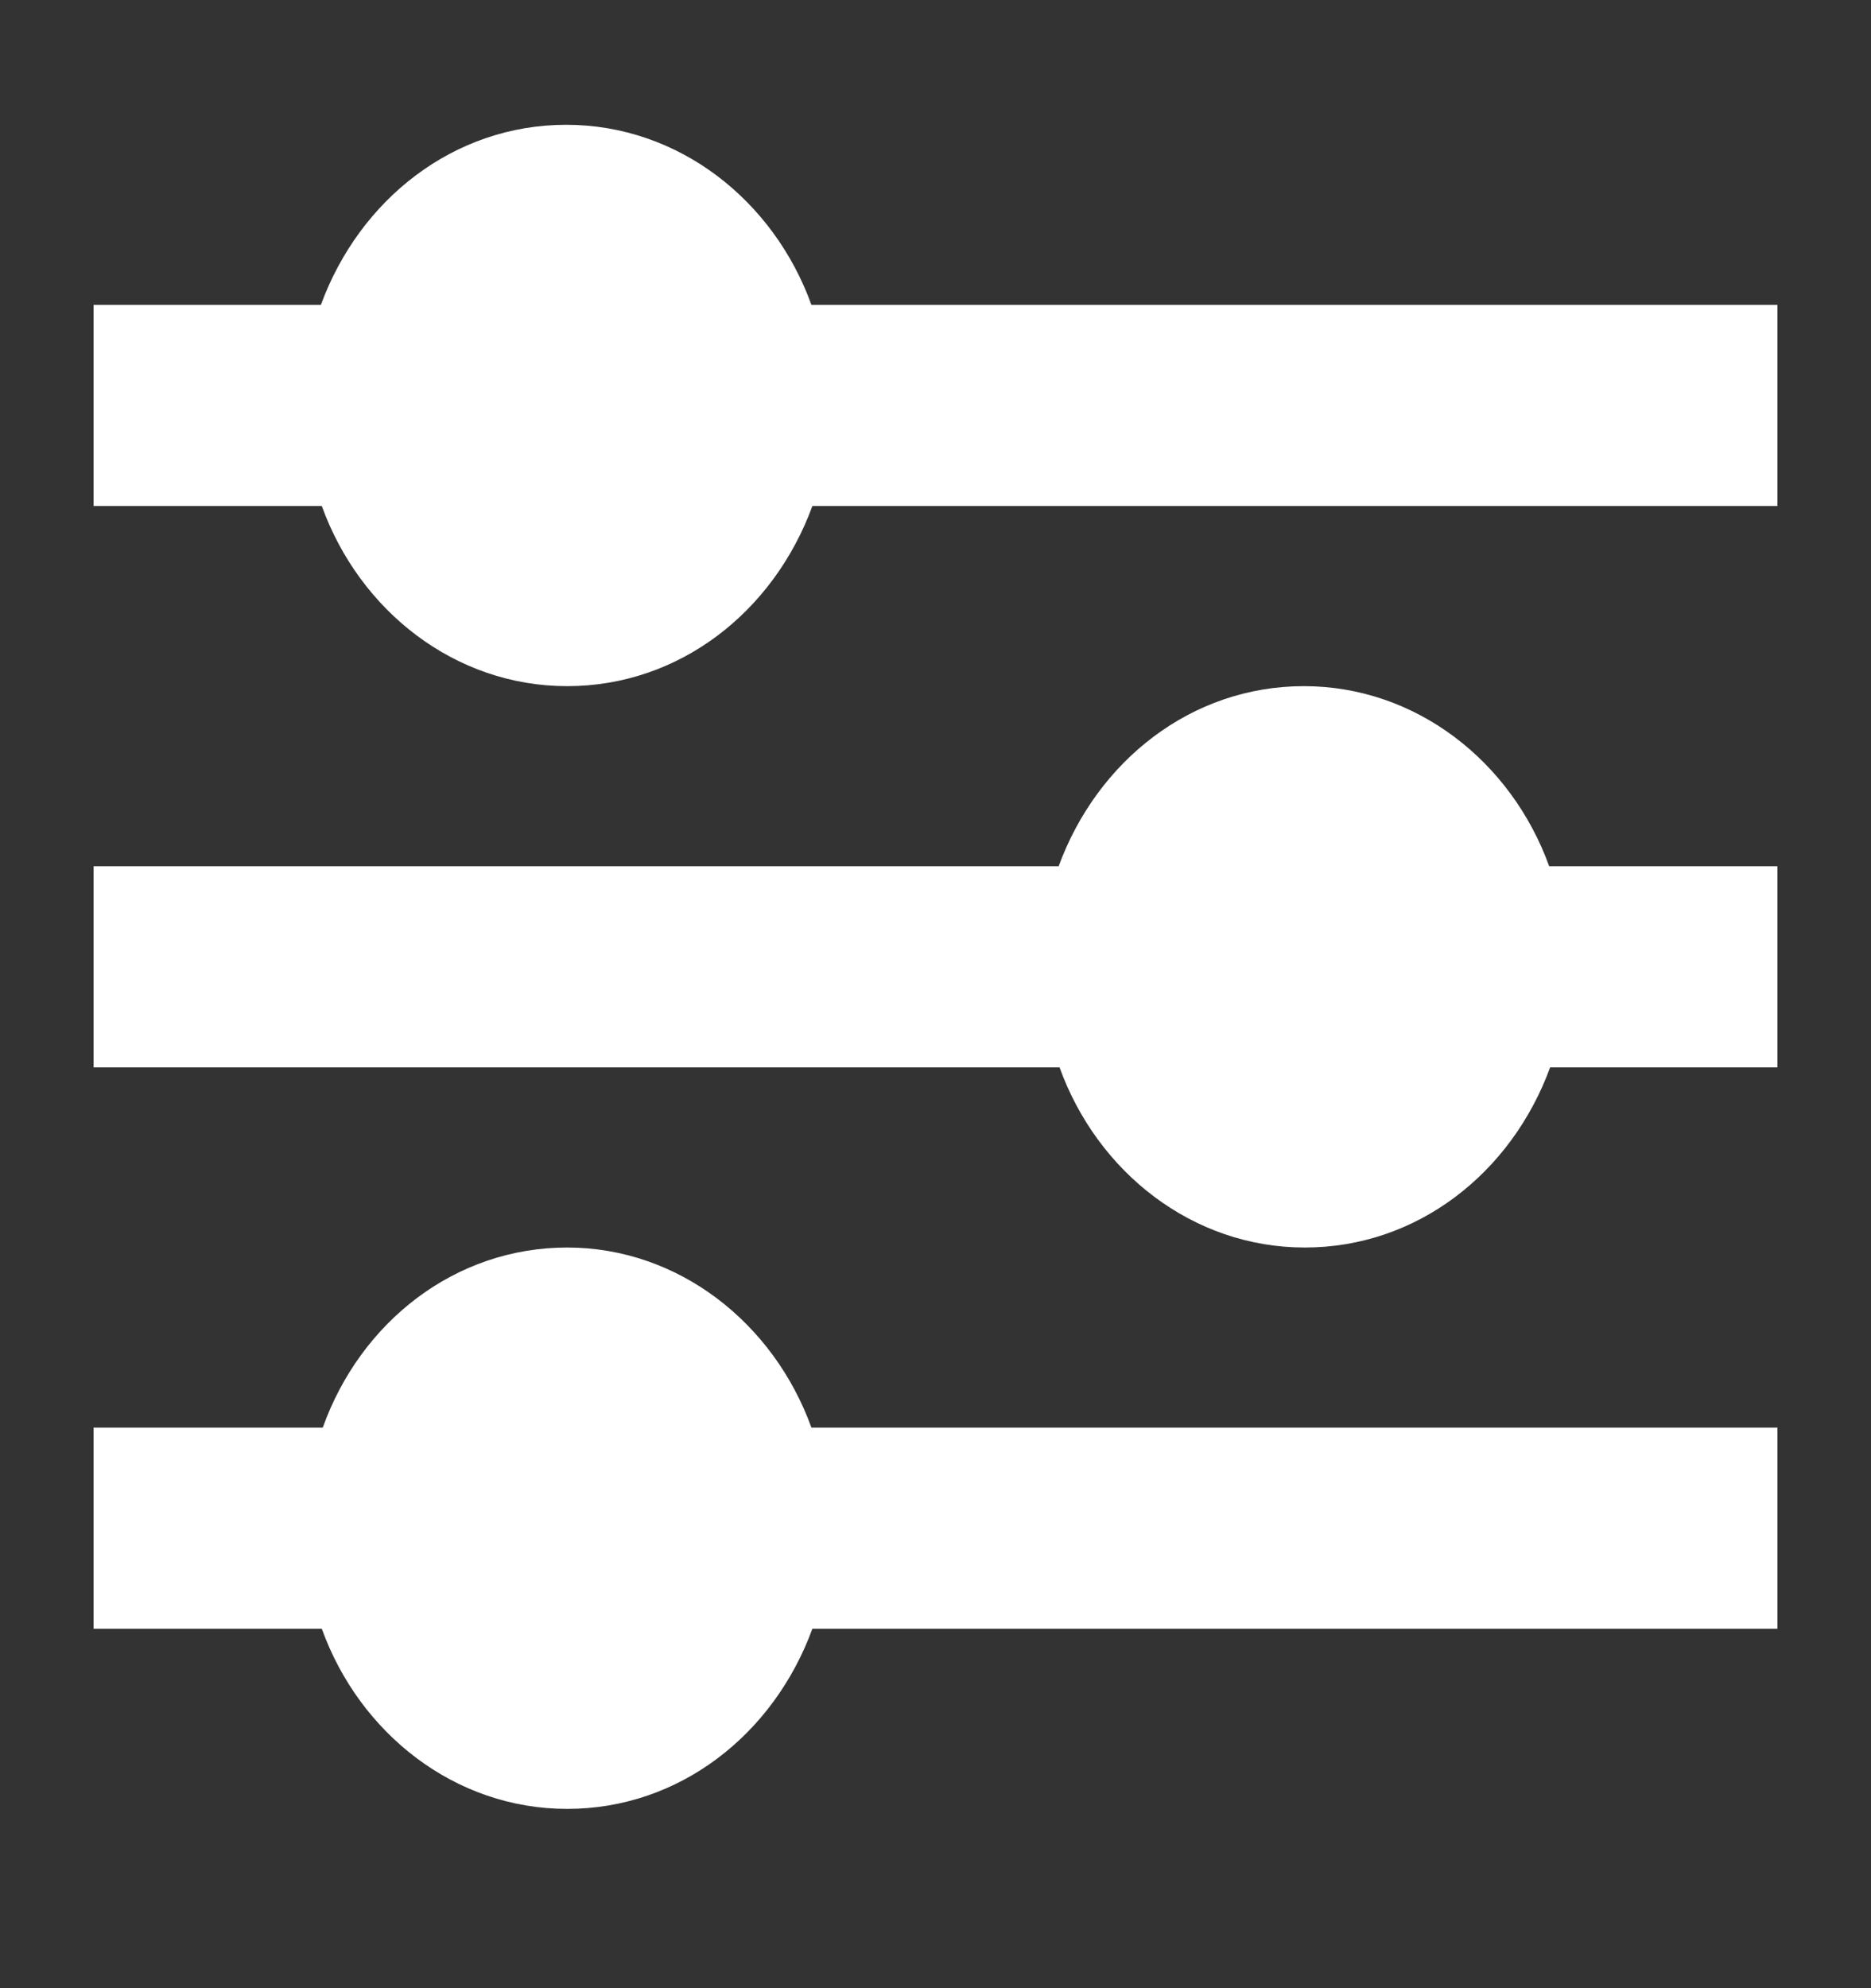
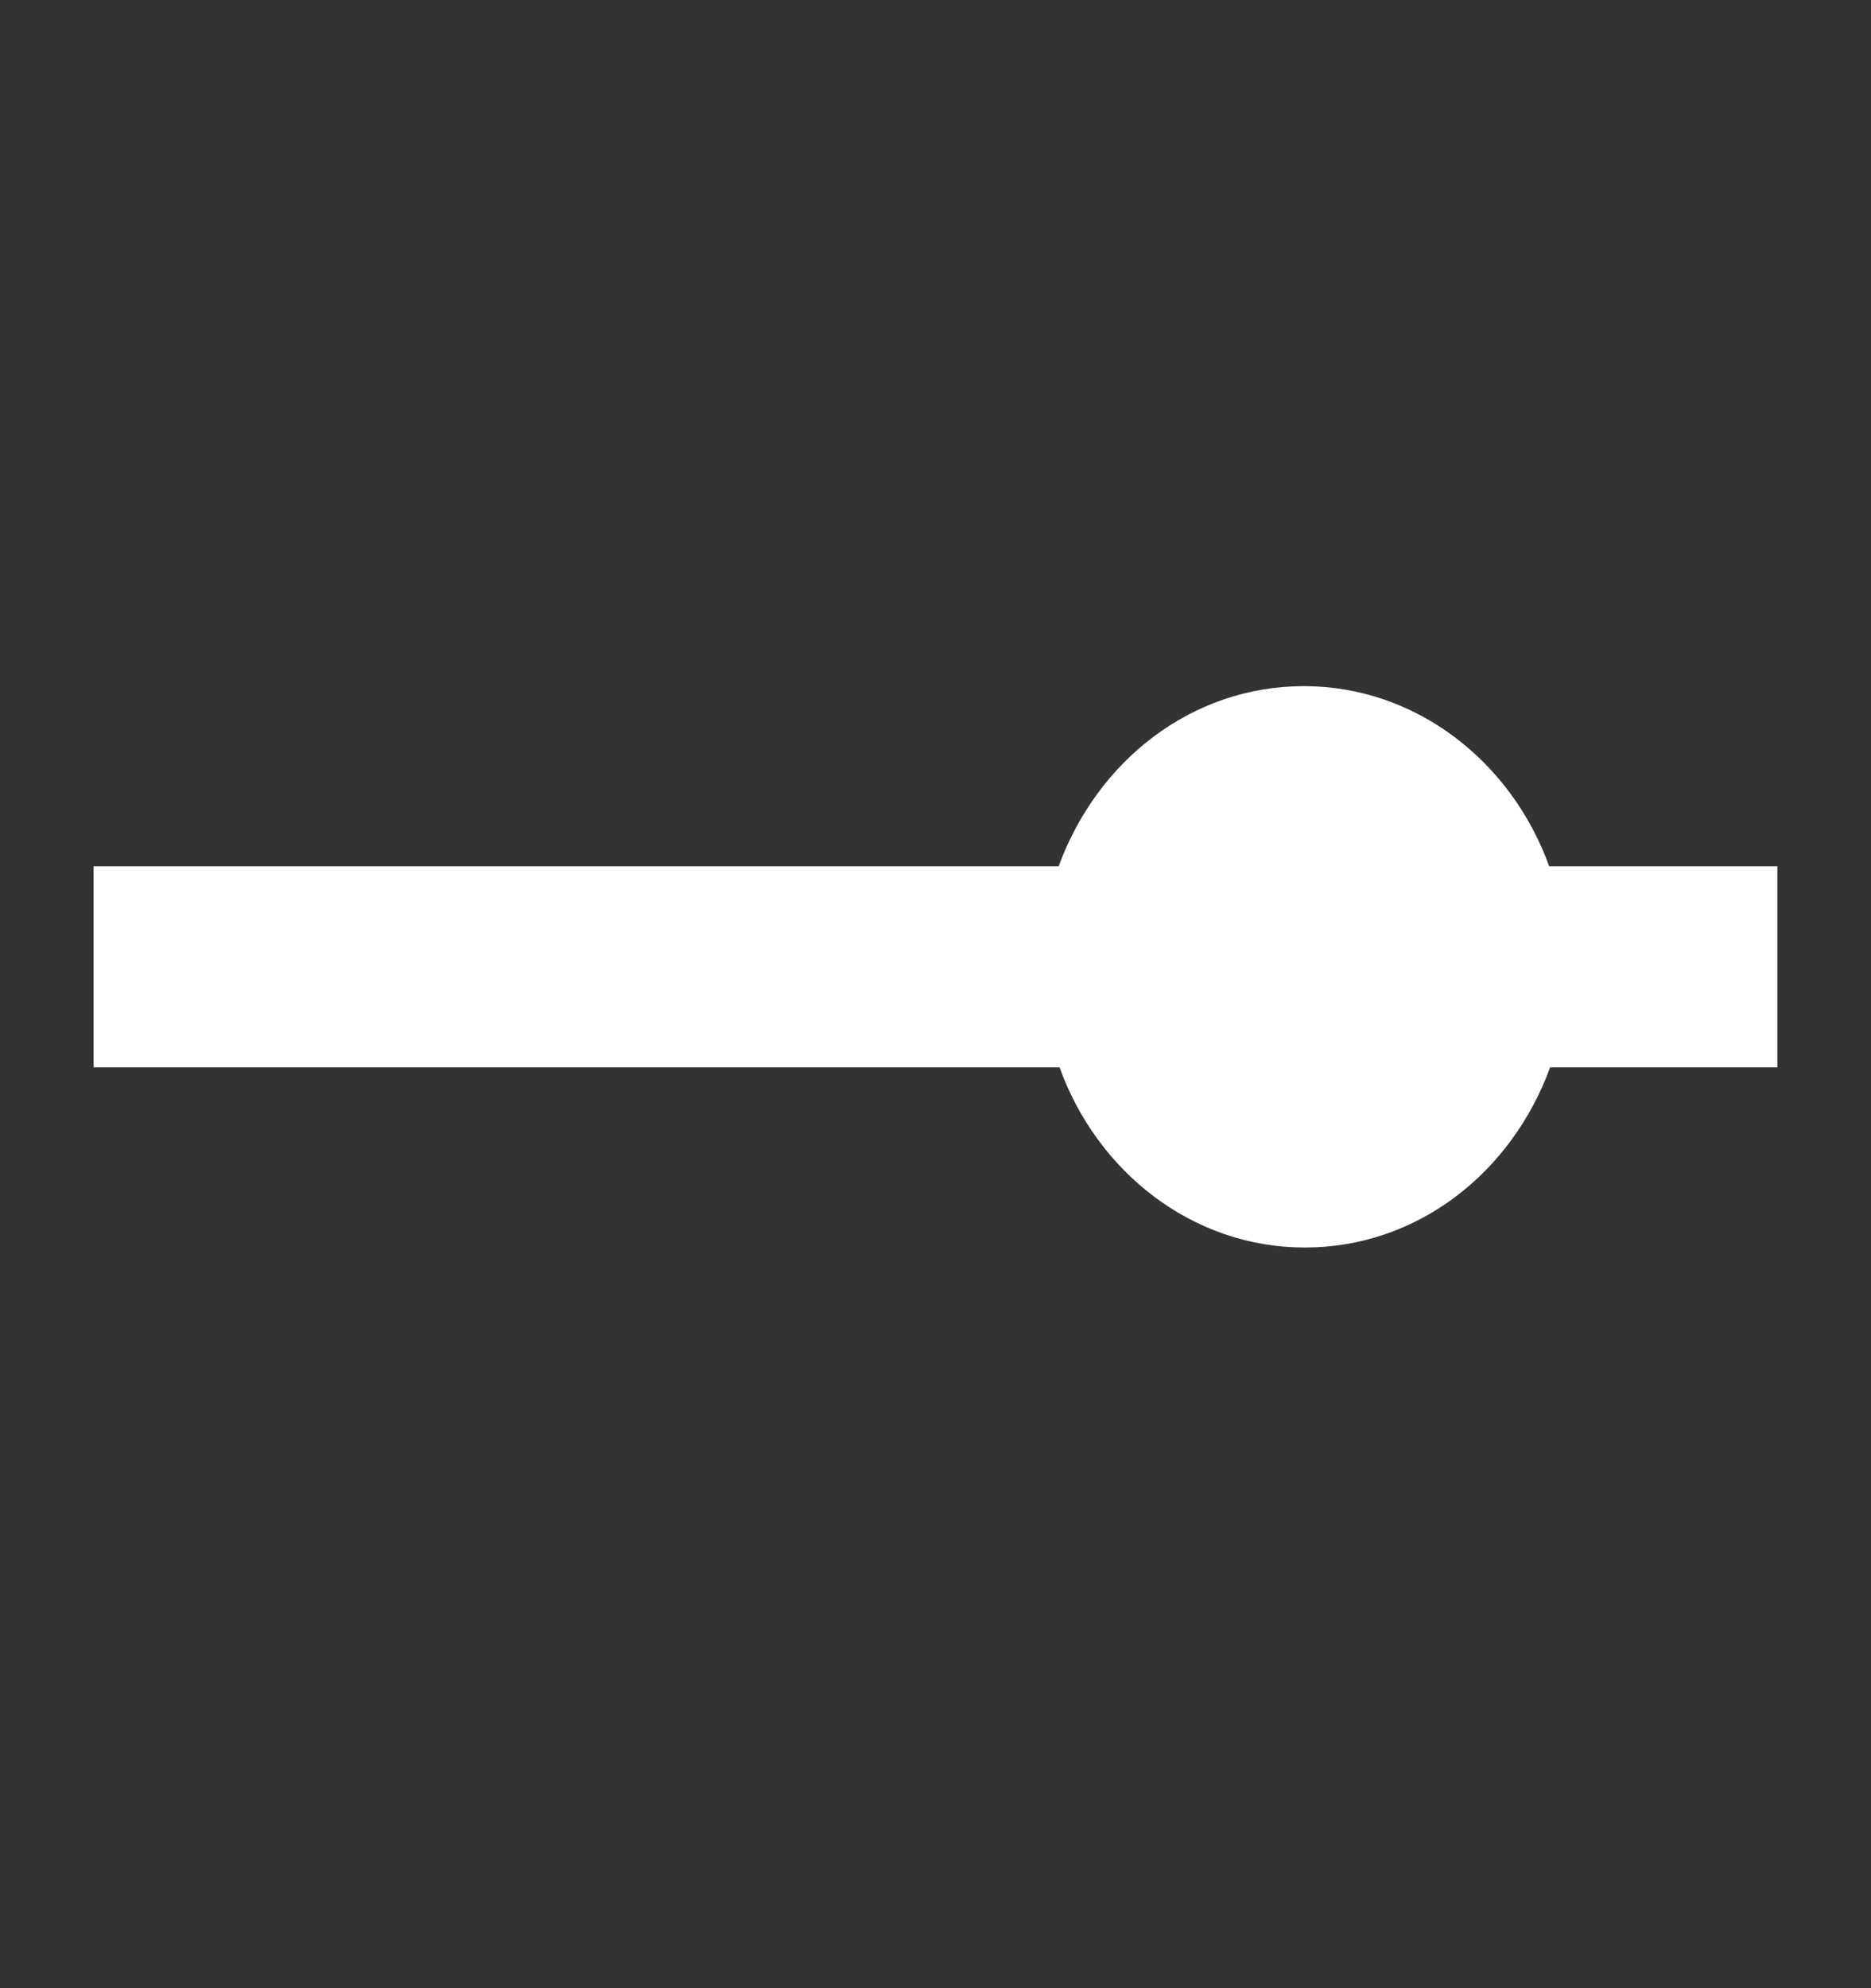
<svg xmlns="http://www.w3.org/2000/svg" width="16" height="17" viewBox="0 0 16 17" fill="none">
  <rect x="0" y="0" width="16" height="17" fill="#333333" stroke="none" />
-   <path d="M4.85 10.667C3.89 10.667 3.083 11.304 2.76 12.207H0.8V13.927H2.752C3.075 14.822 3.89 15.467 4.85 15.467C5.81 15.467 6.616 14.831 6.947 13.927H15.2V12.207H6.939C6.616 11.312 5.802 10.667 4.85 10.667Z" fill="white" />
  <path d="M9.061 9.127C9.384 10.022 10.198 10.667 11.158 10.667C12.118 10.667 12.925 10.031 13.256 9.127L15.2 9.127L15.2 7.407L13.248 7.407C12.925 6.512 12.11 5.867 11.15 5.867C10.19 5.867 9.384 6.504 9.053 7.407L0.8 7.407L0.8 9.127L9.061 9.127Z" fill="white" />
-   <path d="M6.939 2.607C6.616 1.712 5.802 1.067 4.842 1.067C3.882 1.067 3.075 1.704 2.744 2.607H0.8V4.327H2.752C3.075 5.222 3.89 5.867 4.85 5.867C5.81 5.867 6.616 5.231 6.947 4.327H15.2V2.607H6.939Z" fill="white" />
</svg>